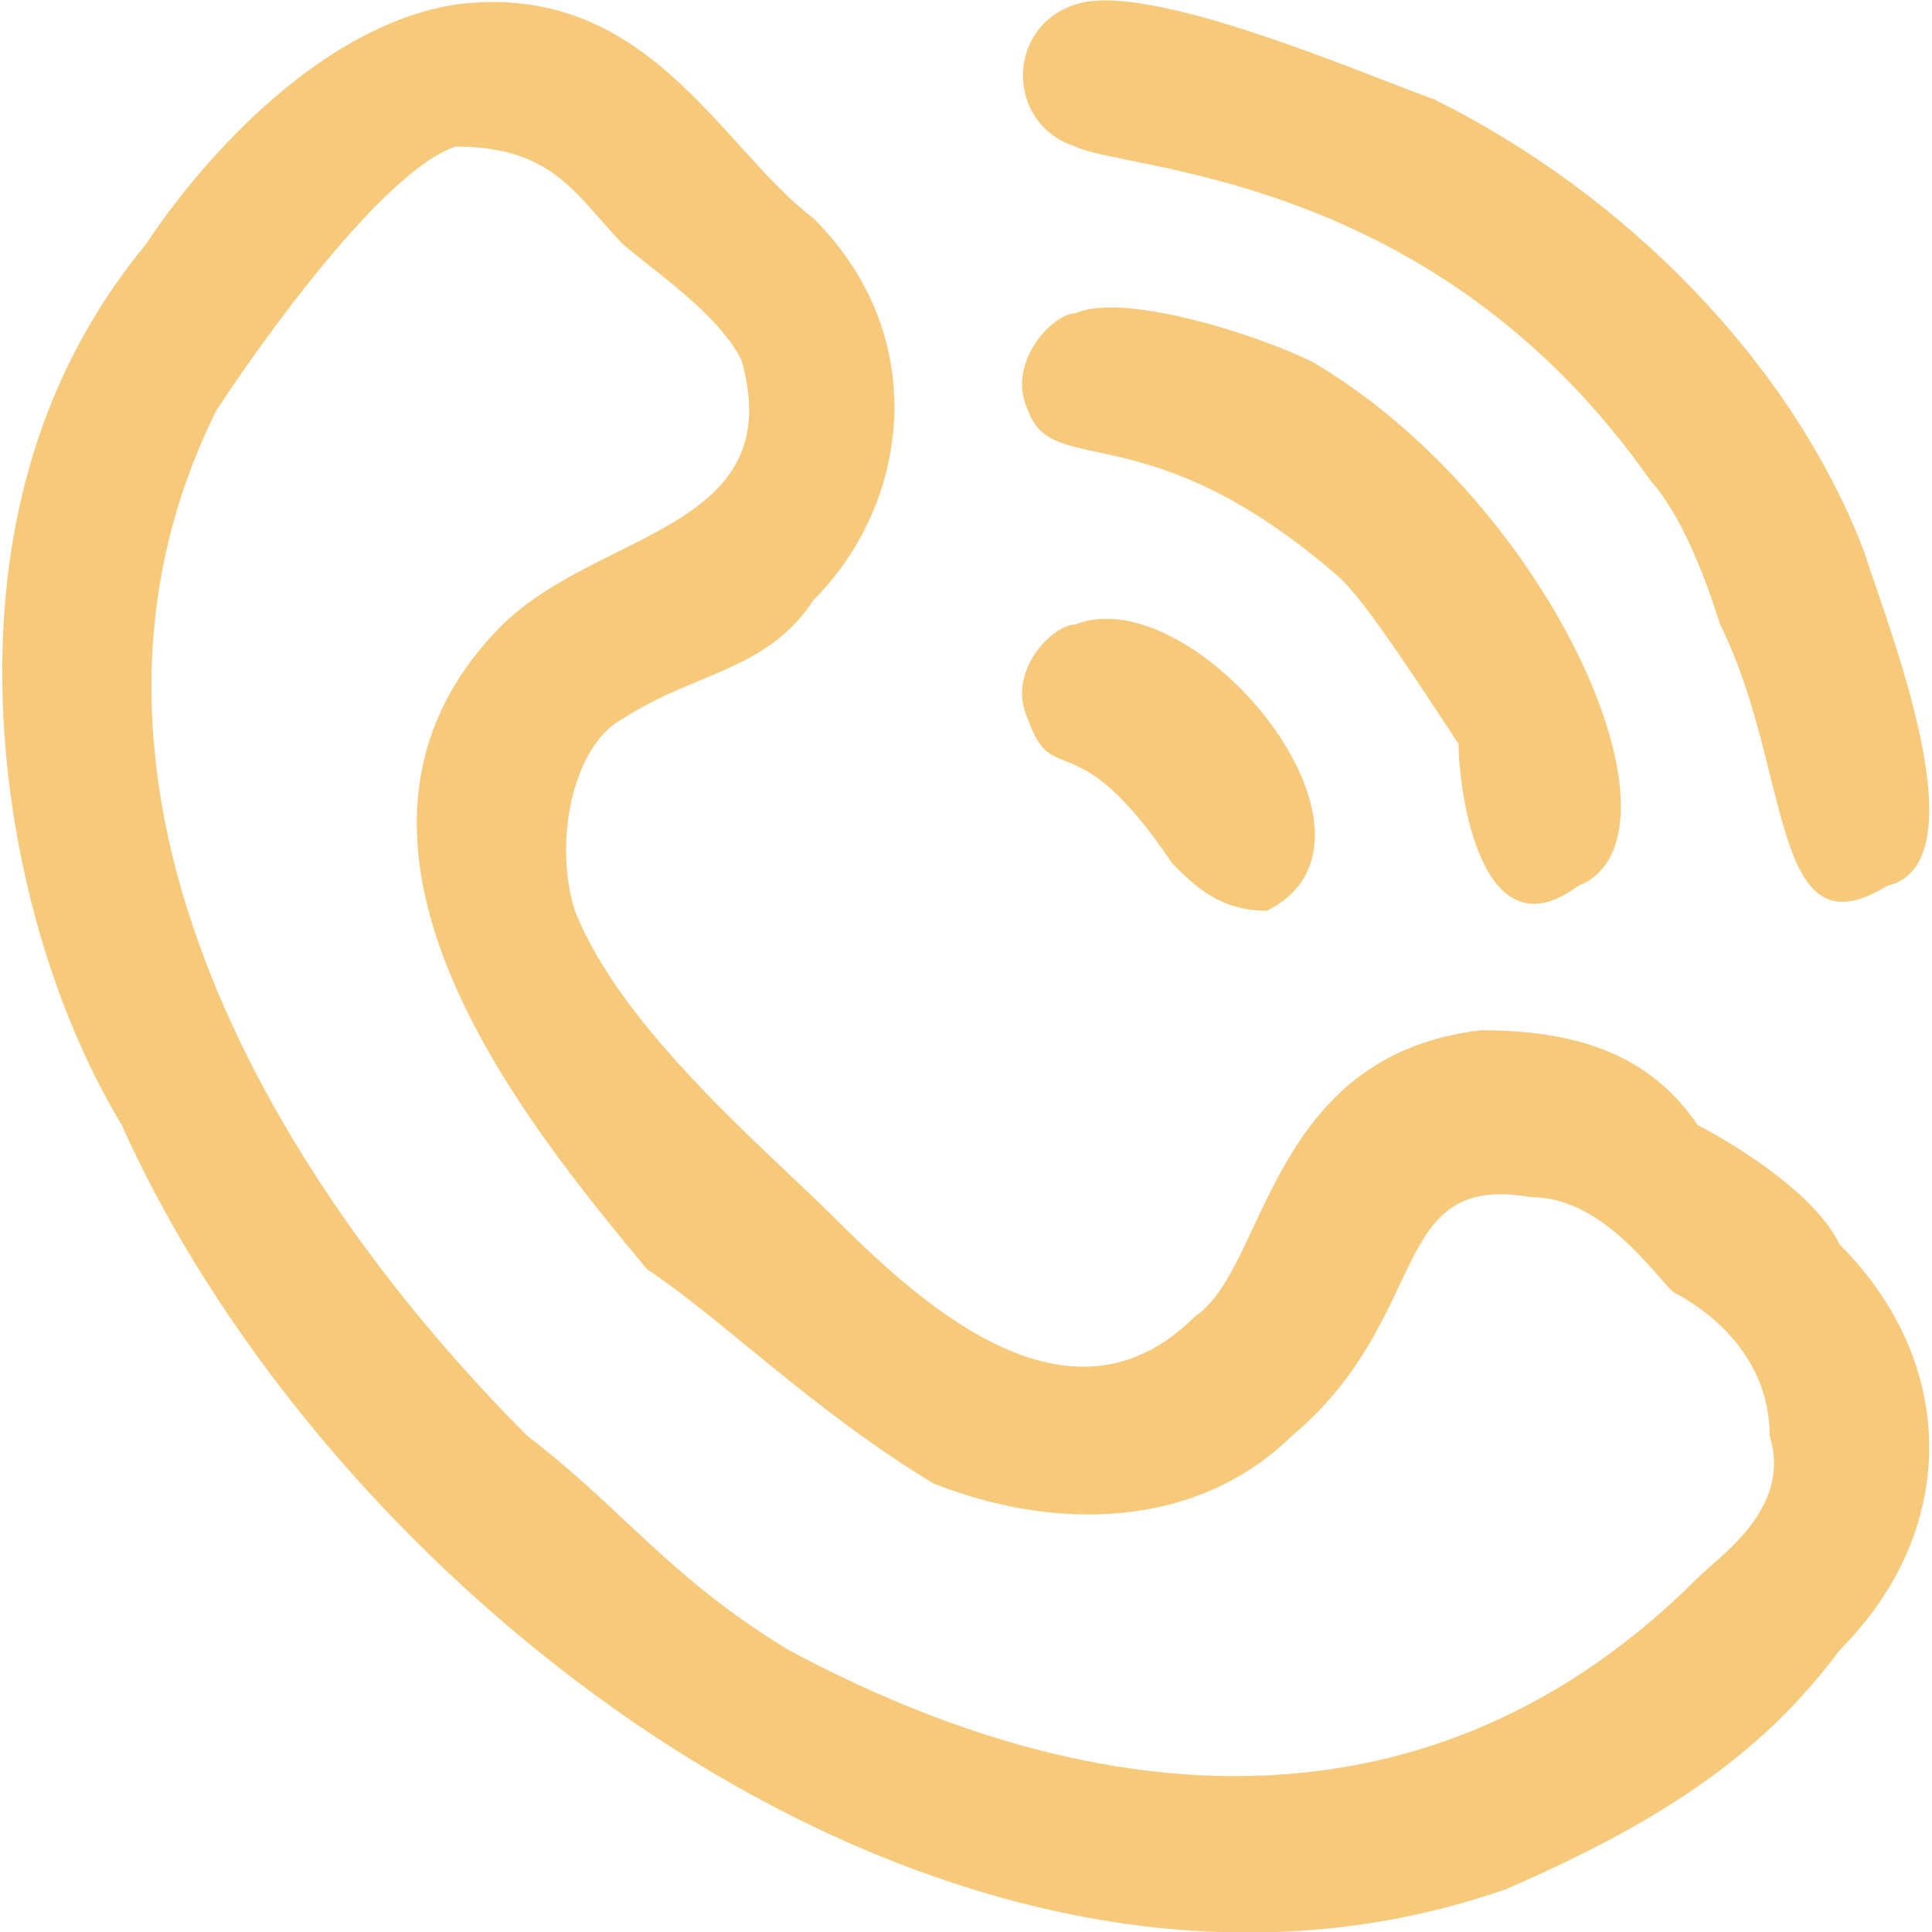
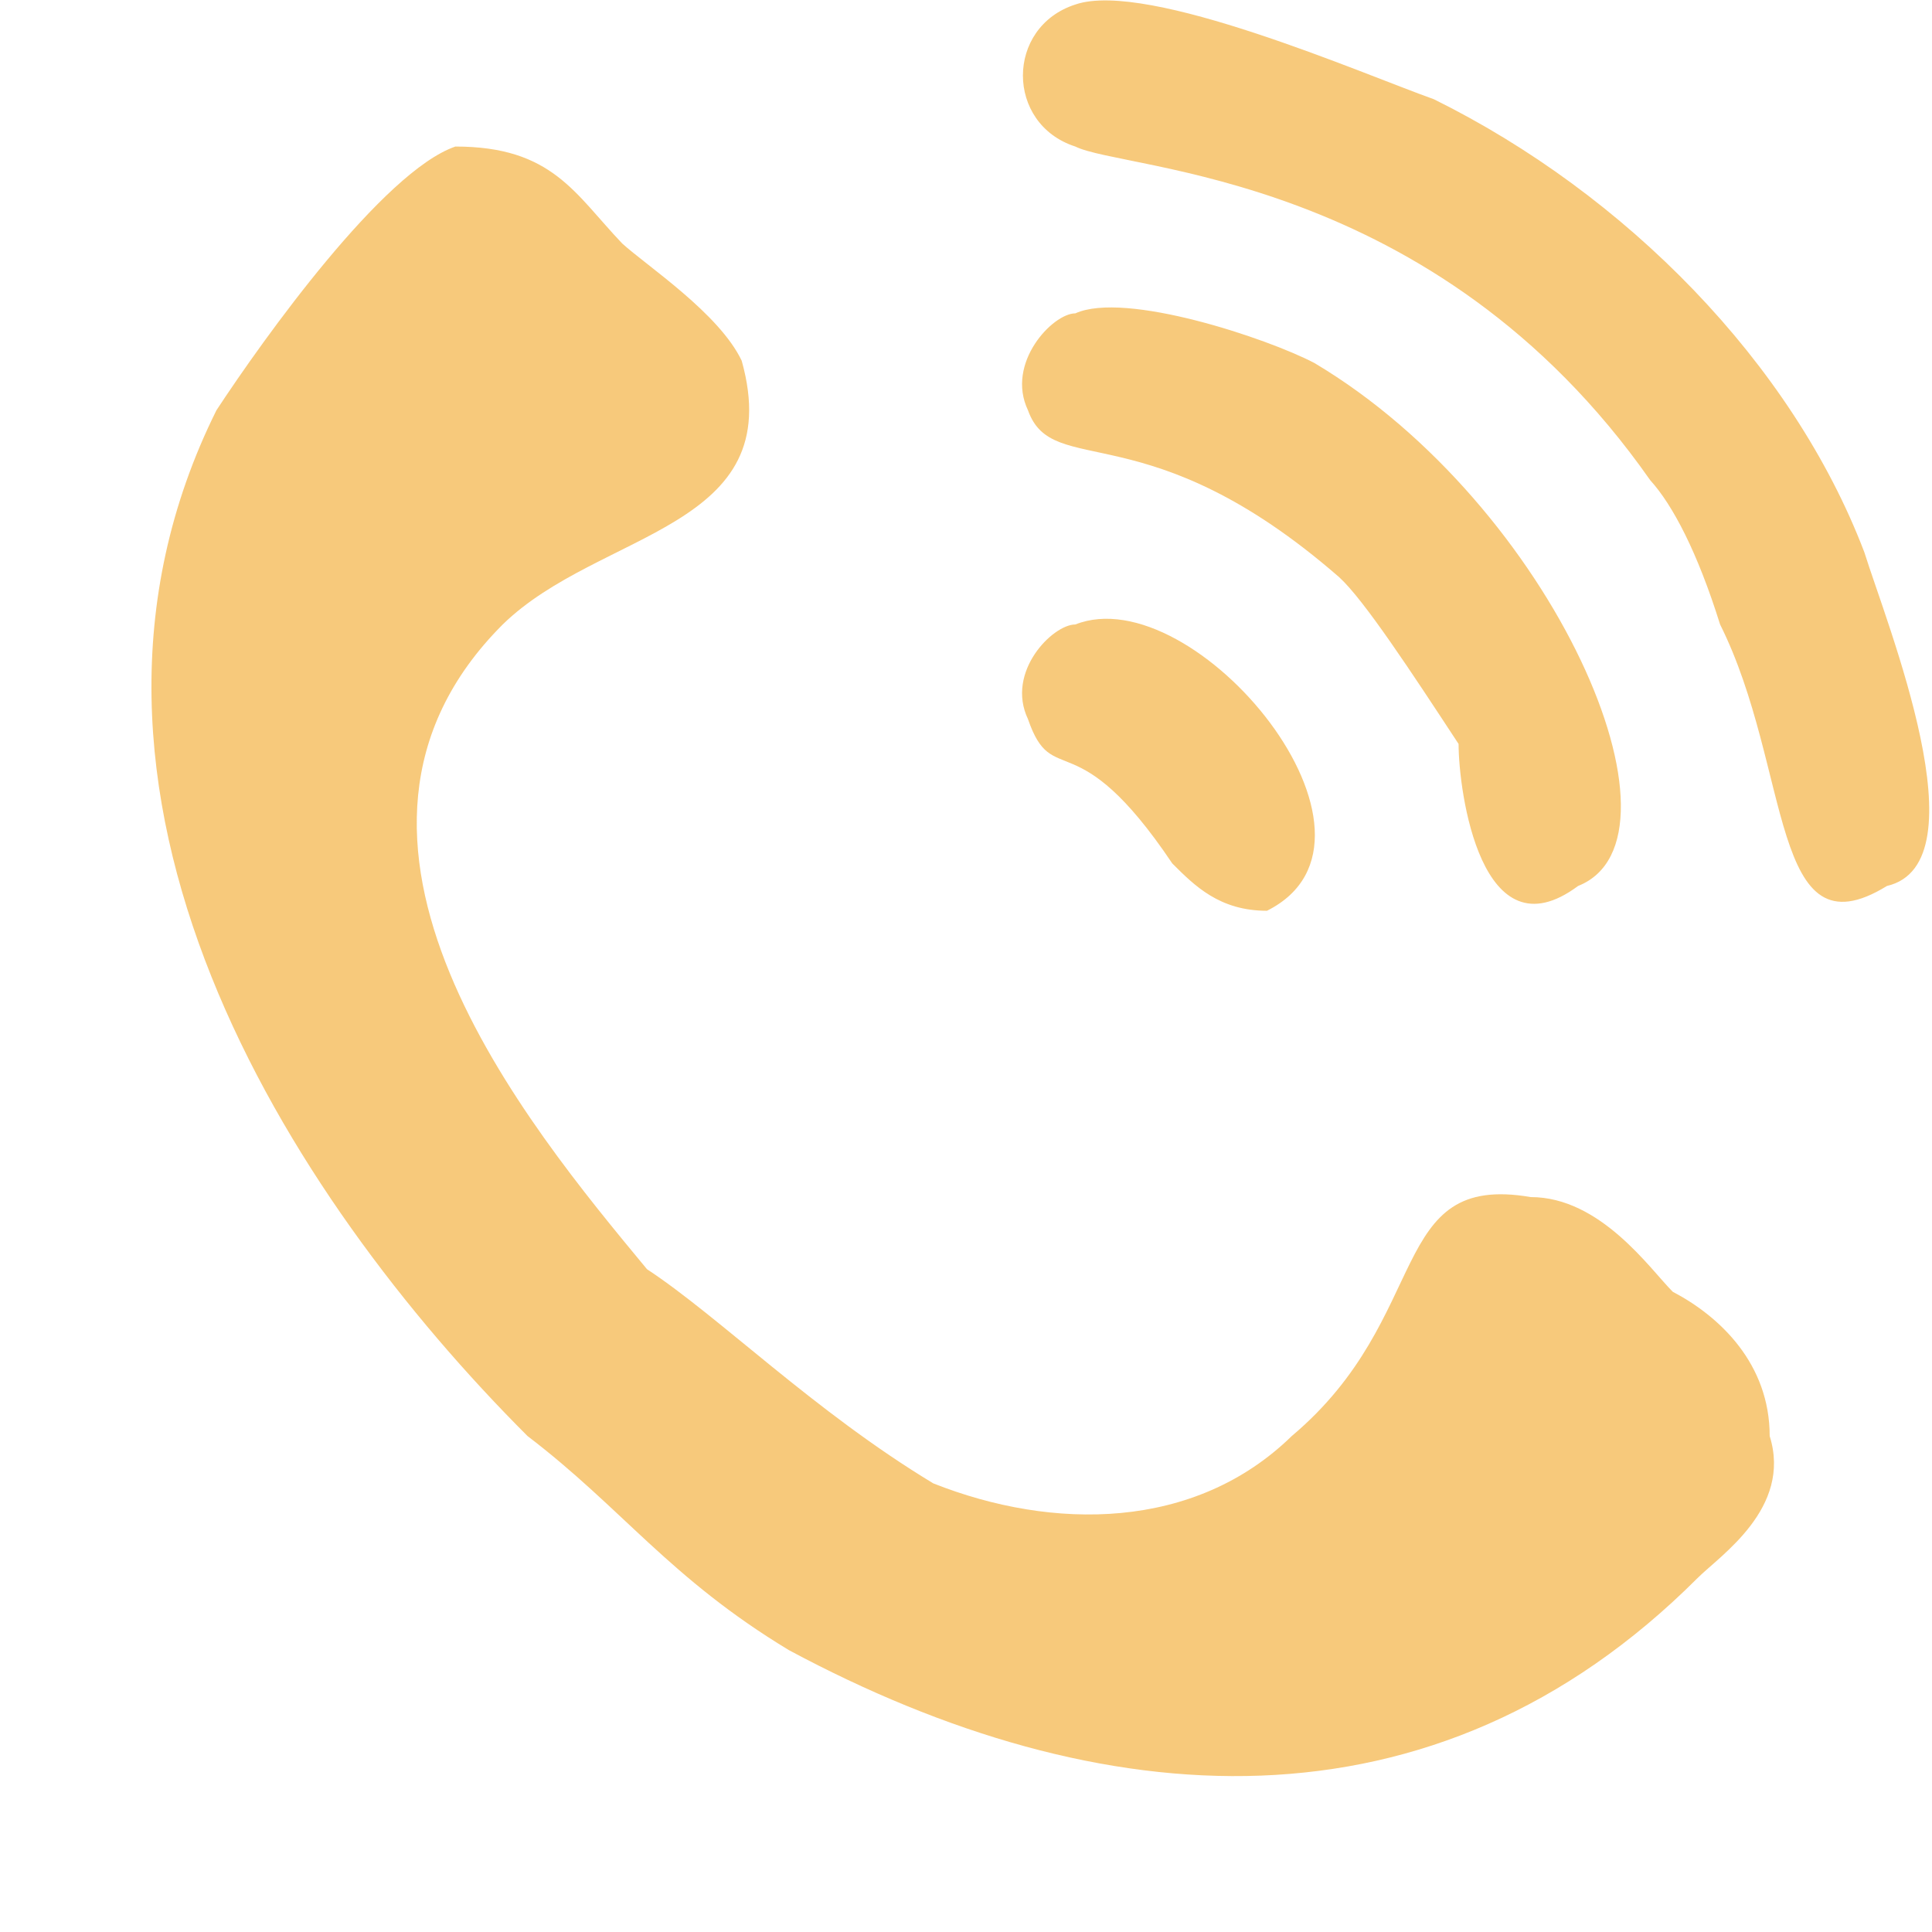
<svg xmlns="http://www.w3.org/2000/svg" xml:space="preserve" width="81px" height="81px" style="shape-rendering:geometricPrecision; text-rendering:geometricPrecision; image-rendering:optimizeQuality; fill-rule:evenodd; clip-rule:evenodd" viewBox="0 0 855 857">
  <defs>
    <style type="text/css">  .fil0 {fill:#F7C97B}  </style>
  </defs>
  <g id="Слой_x0020_1">
-     <path class="fil0" d="M201 2c-63,10 -116,74 -137,106 -43,52 -64,116 -64,190 0,74 21,148 53,201 95,212 371,424 614,339 74,-32 116,-63 148,-106 53,-53 53,-127 0,-180 -10,-21 -42,-42 -63,-53 -21,-31 -53,-42 -96,-42 -95,11 -95,106 -127,127 -53,53 -116,0 -158,-42 -32,-32 -96,-85 -117,-138 -10,-32 0,-74 21,-85 32,-21 64,-21 85,-53 42,-42 53,-116 0,-169 -42,-32 -74,-106 -159,-95l0 0zm275 275c-10,0 -31,21 -21,42 11,32 21,0 64,64 10,10 21,21 42,21 64,-32 -32,-148 -85,-127l0 0zm0 -138c-10,0 -31,22 -21,43 11,31 53,0 138,74 11,10 32,42 53,74 0,21 10,95 53,63 53,-21 -11,-169 -117,-232 -21,-11 -84,-32 -106,-22l0 0zm0 -137c-31,10 -31,53 0,63 22,11 159,11 255,148 10,11 21,32 31,64 32,64 22,148 74,116 43,-10 0,-116 -10,-148 -32,-84 -106,-159 -191,-201 -31,-11 -127,-53 -159,-42l0 0zm-275 63c-32,11 -85,85 -106,117 -84,169 32,349 138,455 42,32 63,63 116,95 138,74 286,85 403,-32 10,-10 42,-31 32,-63 0,-32 -22,-53 -43,-64 -10,-10 -32,-42 -63,-42 -64,-11 -43,53 -106,106 -43,42 -106,42 -159,21 -53,-32 -95,-74 -127,-95 -53,-64 -159,-191 -64,-286 43,-42 127,-42 106,-117 -10,-21 -42,-42 -53,-52 -21,-22 -31,-43 -74,-43l0 0z" />
+     <path class="fil0" d="M201 2l0 0zm275 275c-10,0 -31,21 -21,42 11,32 21,0 64,64 10,10 21,21 42,21 64,-32 -32,-148 -85,-127l0 0zm0 -138c-10,0 -31,22 -21,43 11,31 53,0 138,74 11,10 32,42 53,74 0,21 10,95 53,63 53,-21 -11,-169 -117,-232 -21,-11 -84,-32 -106,-22l0 0zm0 -137c-31,10 -31,53 0,63 22,11 159,11 255,148 10,11 21,32 31,64 32,64 22,148 74,116 43,-10 0,-116 -10,-148 -32,-84 -106,-159 -191,-201 -31,-11 -127,-53 -159,-42l0 0zm-275 63c-32,11 -85,85 -106,117 -84,169 32,349 138,455 42,32 63,63 116,95 138,74 286,85 403,-32 10,-10 42,-31 32,-63 0,-32 -22,-53 -43,-64 -10,-10 -32,-42 -63,-42 -64,-11 -43,53 -106,106 -43,42 -106,42 -159,21 -53,-32 -95,-74 -127,-95 -53,-64 -159,-191 -64,-286 43,-42 127,-42 106,-117 -10,-21 -42,-42 -53,-52 -21,-22 -31,-43 -74,-43l0 0z" />
  </g>
</svg>